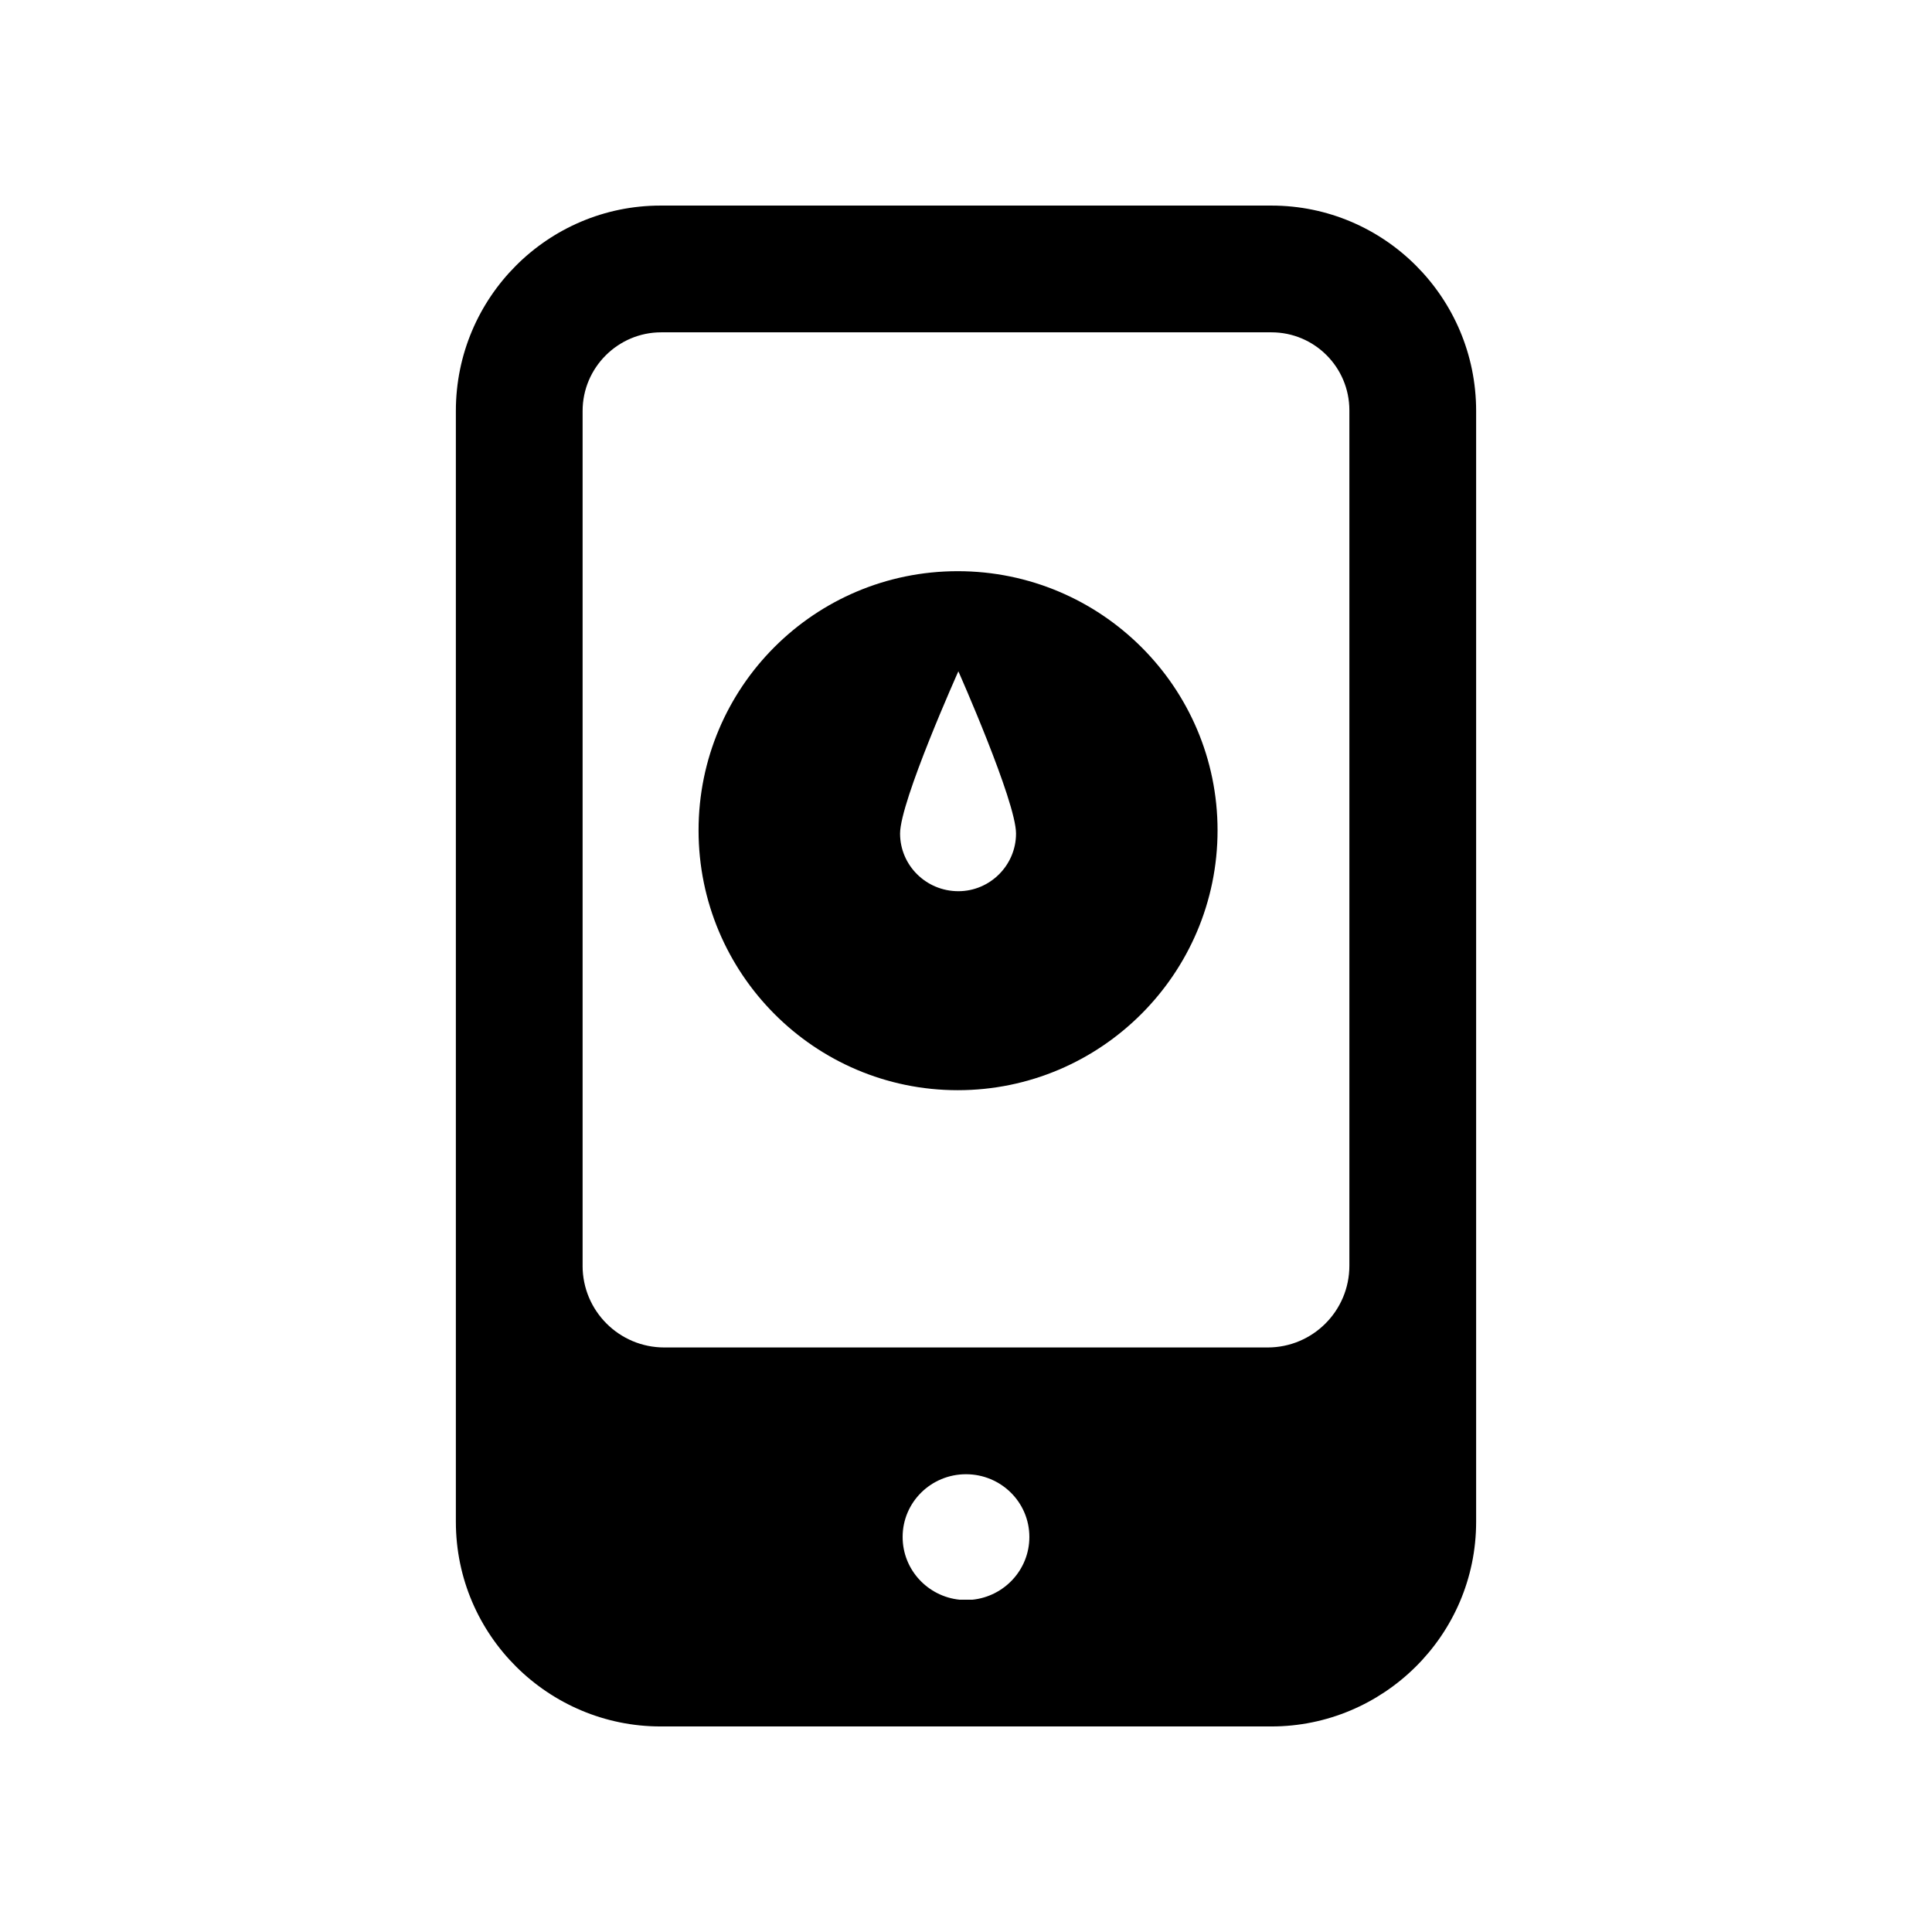
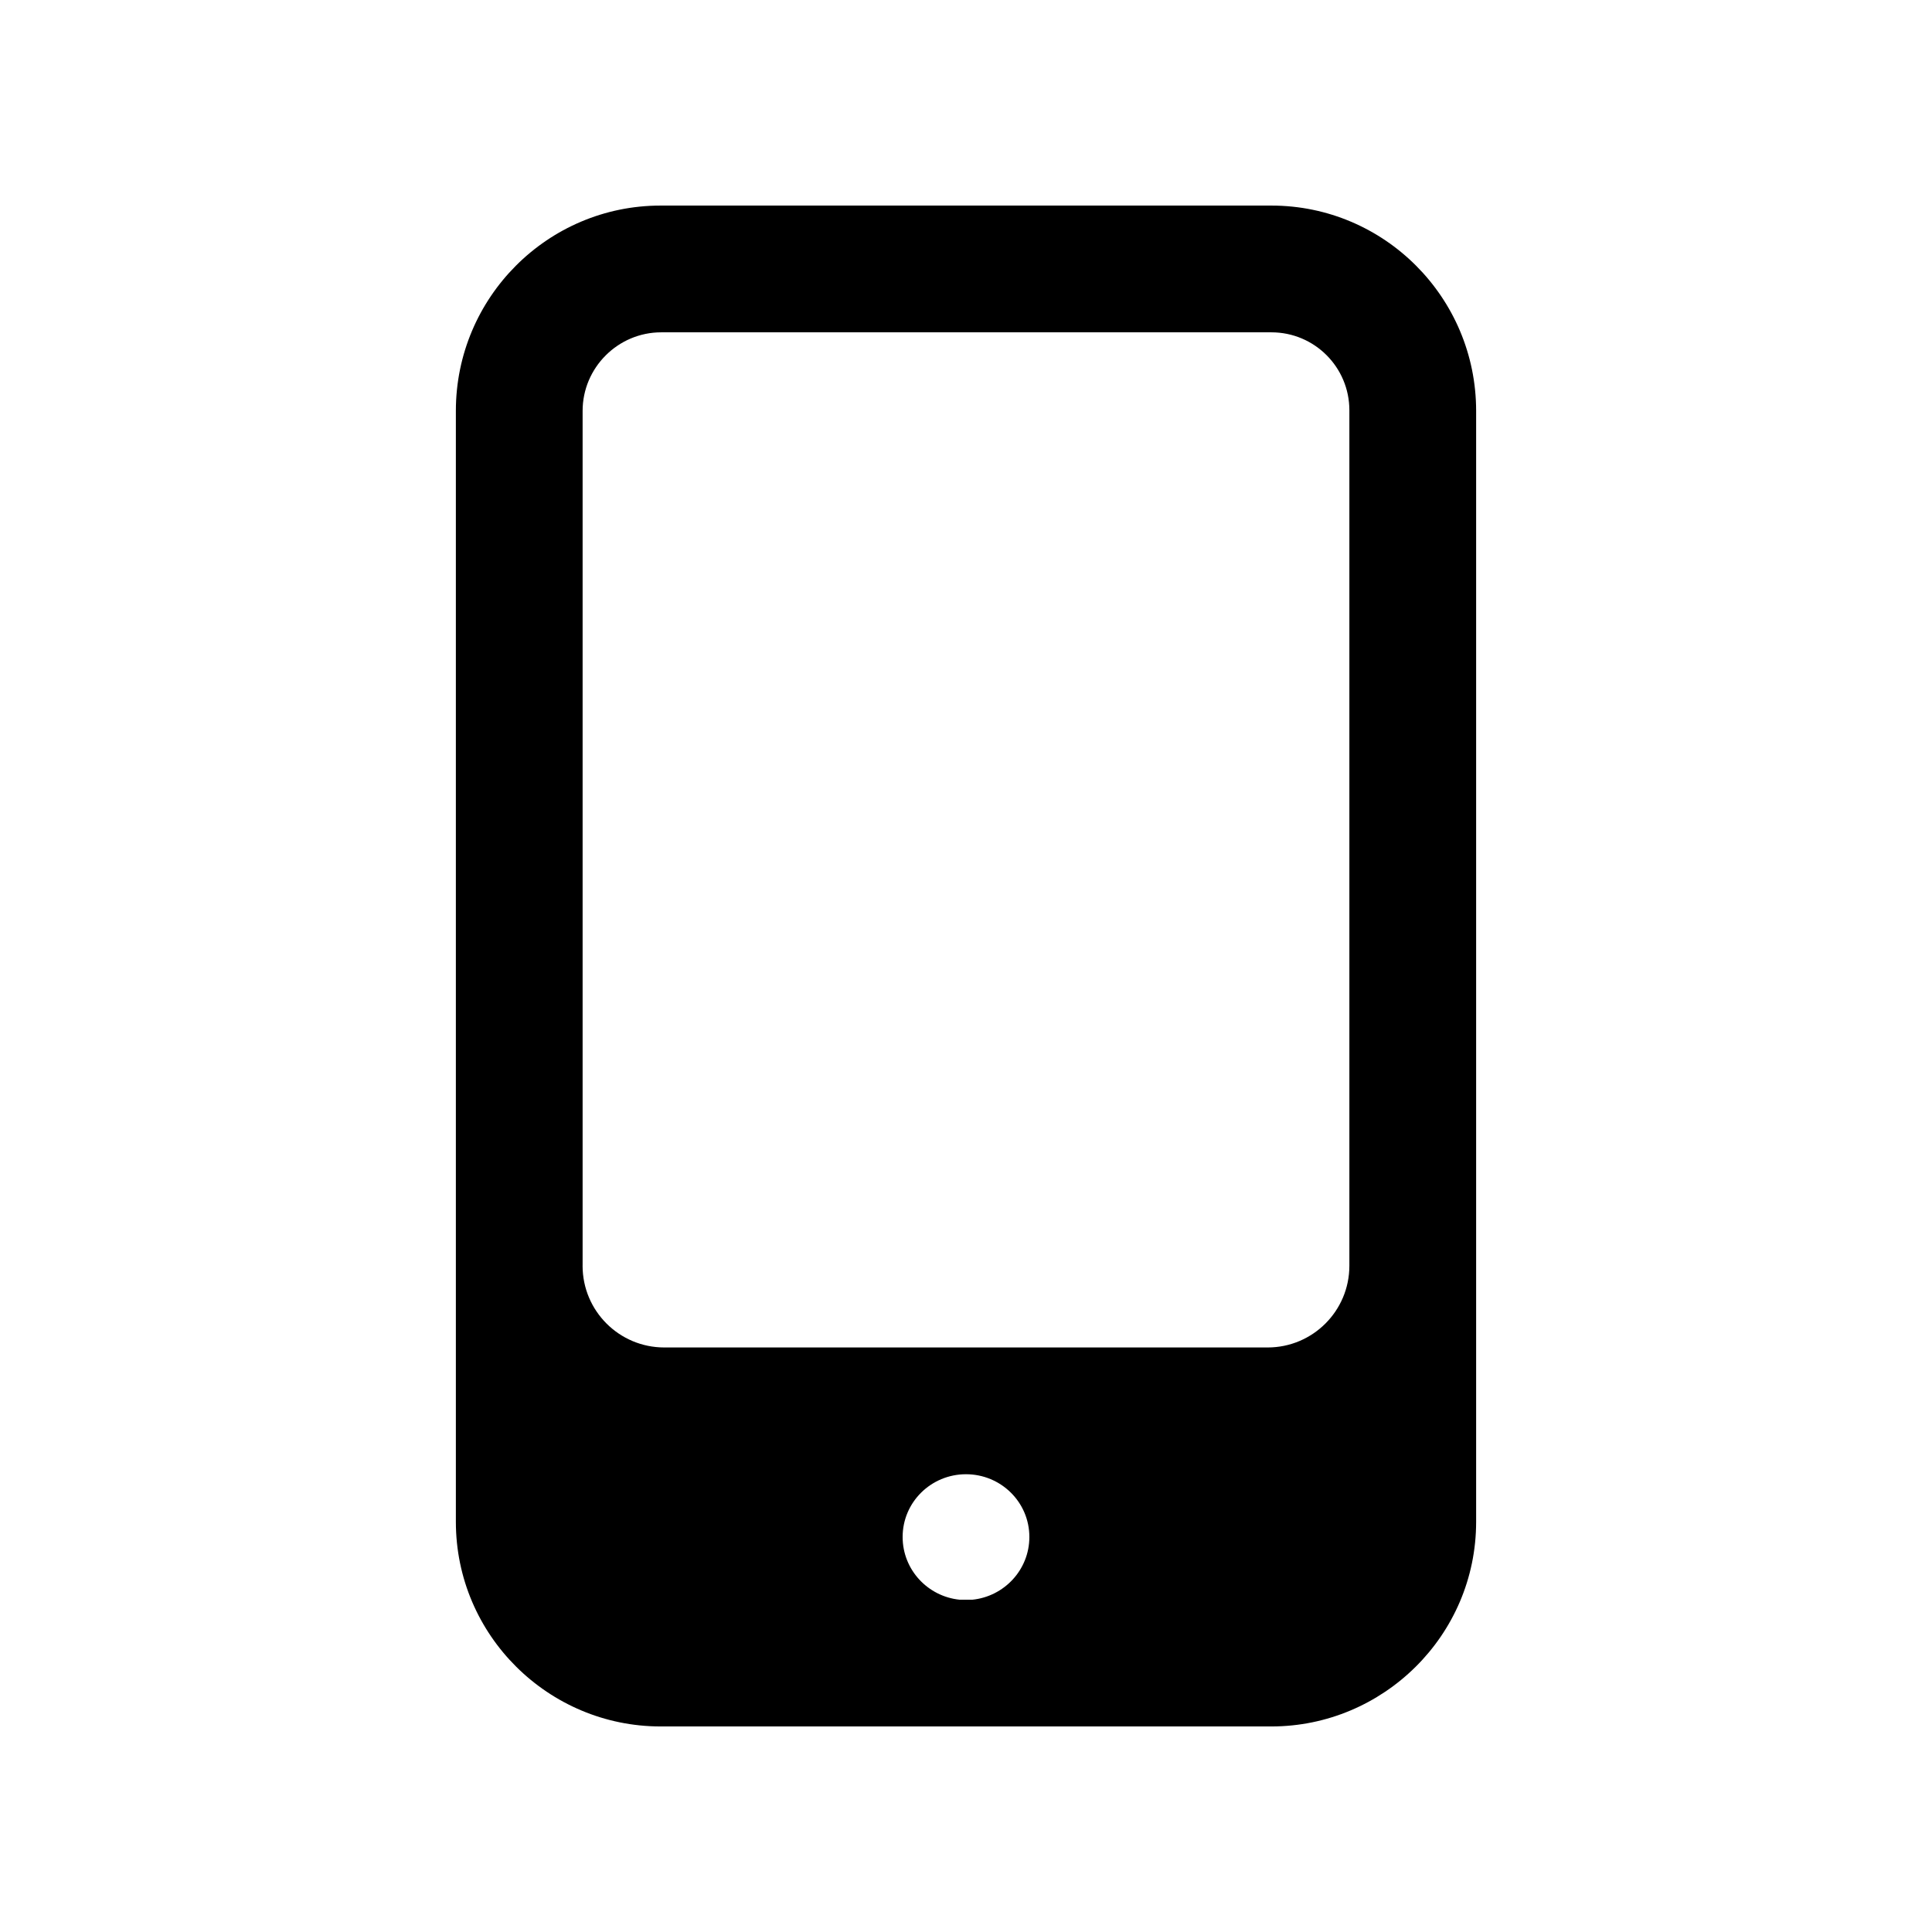
<svg xmlns="http://www.w3.org/2000/svg" fill="#000000" width="800px" height="800px" version="1.1" viewBox="144 144 512 512">
  <g>
    <path d="m480.94 198.48h-161.89c-29.891 0-54.242 24.348-54.242 54.41v294.39c0 30.145 24.586 54.246 54.246 54.246h161.89c29.527 0 54.246-24.02 54.246-54.246v-294.39c-0.004-30.062-24.355-54.41-54.25-54.41zm-82.621 369.46c-8.398-0.84-15.113-7.894-15.113-16.629 0-9.234 7.559-16.625 16.793-16.625 9.238 0 16.793 7.391 16.793 16.625 0 8.734-6.719 15.785-15.113 16.629zm-99.922-88.496v-226.55c0-11.453 9.371-20.824 20.824-20.824h161.72c11.41 0 20.656 9.25 20.656 20.656v226.71c0 11.961-9.695 21.656-21.656 21.656h-159.89c-11.965 0.004-21.66-9.691-21.66-21.652z" />
-     <path d="m397.81 295.37c-37.953 0-68.684 30.734-68.684 68.688s30.73 68.855 68.684 68.855 68.855-30.898 68.855-68.855c0-37.953-30.898-68.688-68.855-68.688zm0.168 84.809c-8.566 0-15.449-6.883-15.449-15.281 0-8.566 15.449-42.992 15.449-42.992s15.281 34.43 15.281 42.992c0.004 8.398-6.883 15.281-15.281 15.281z" />
  </g>
</svg>